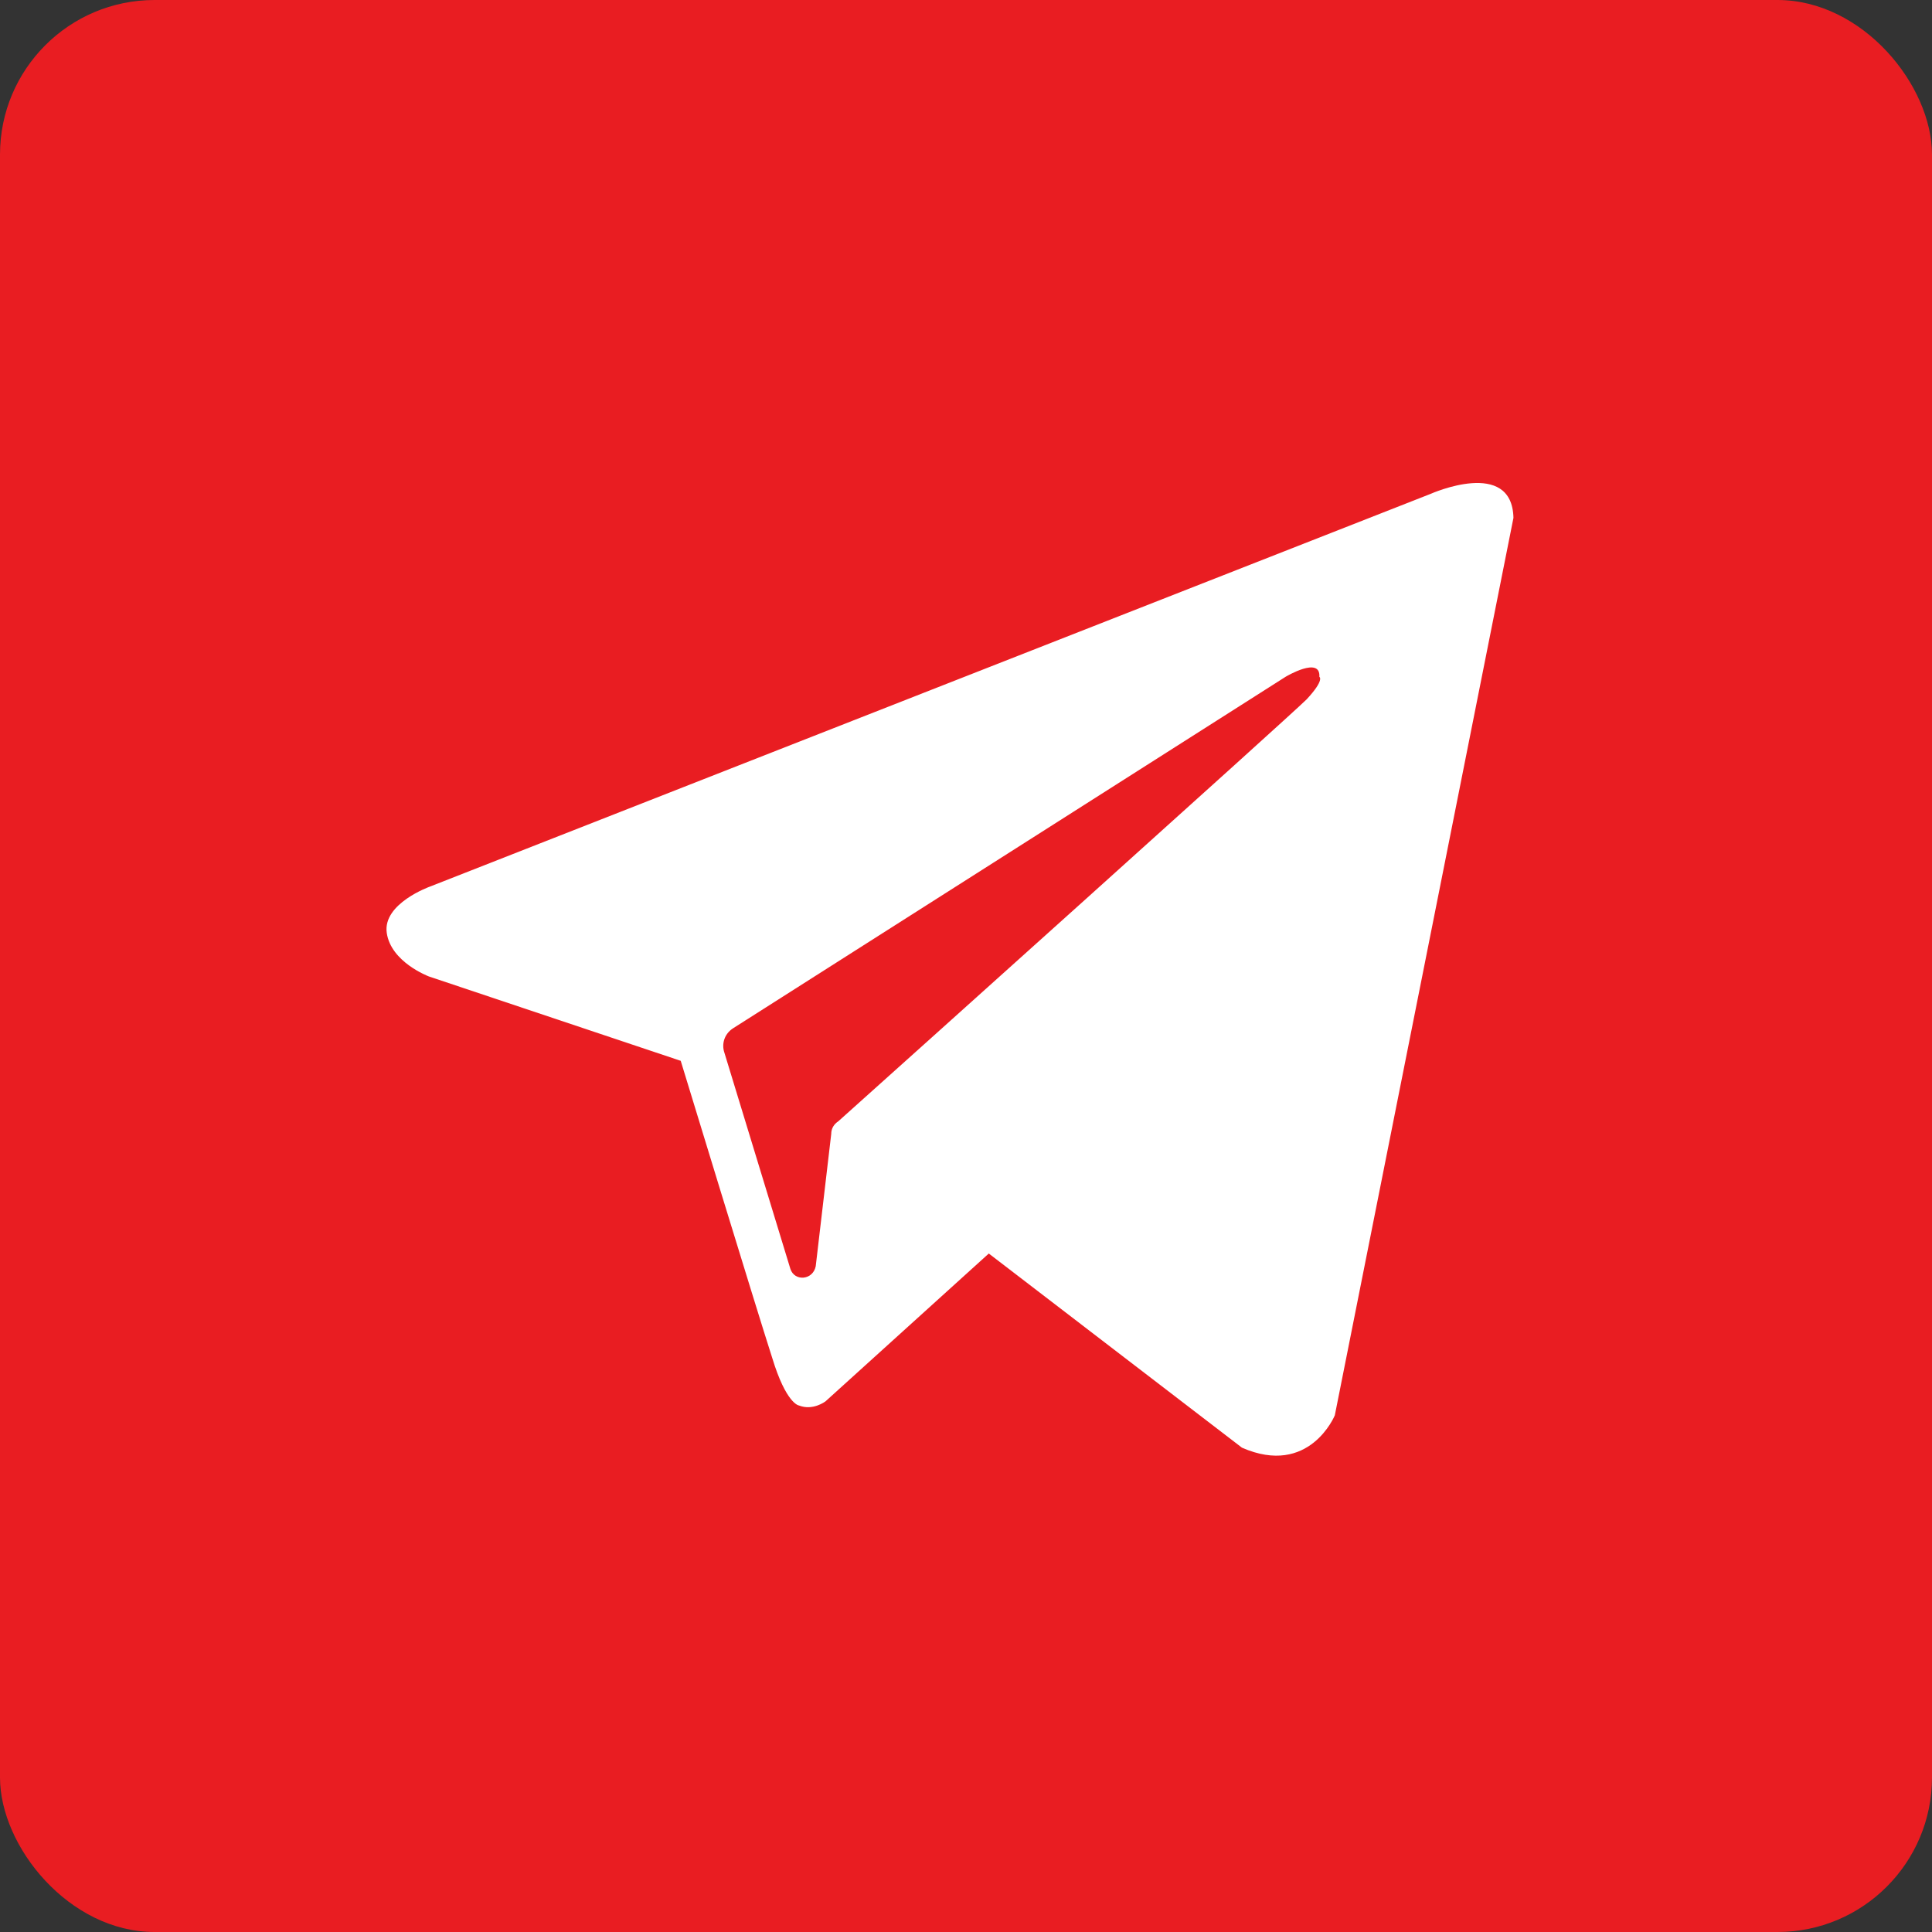
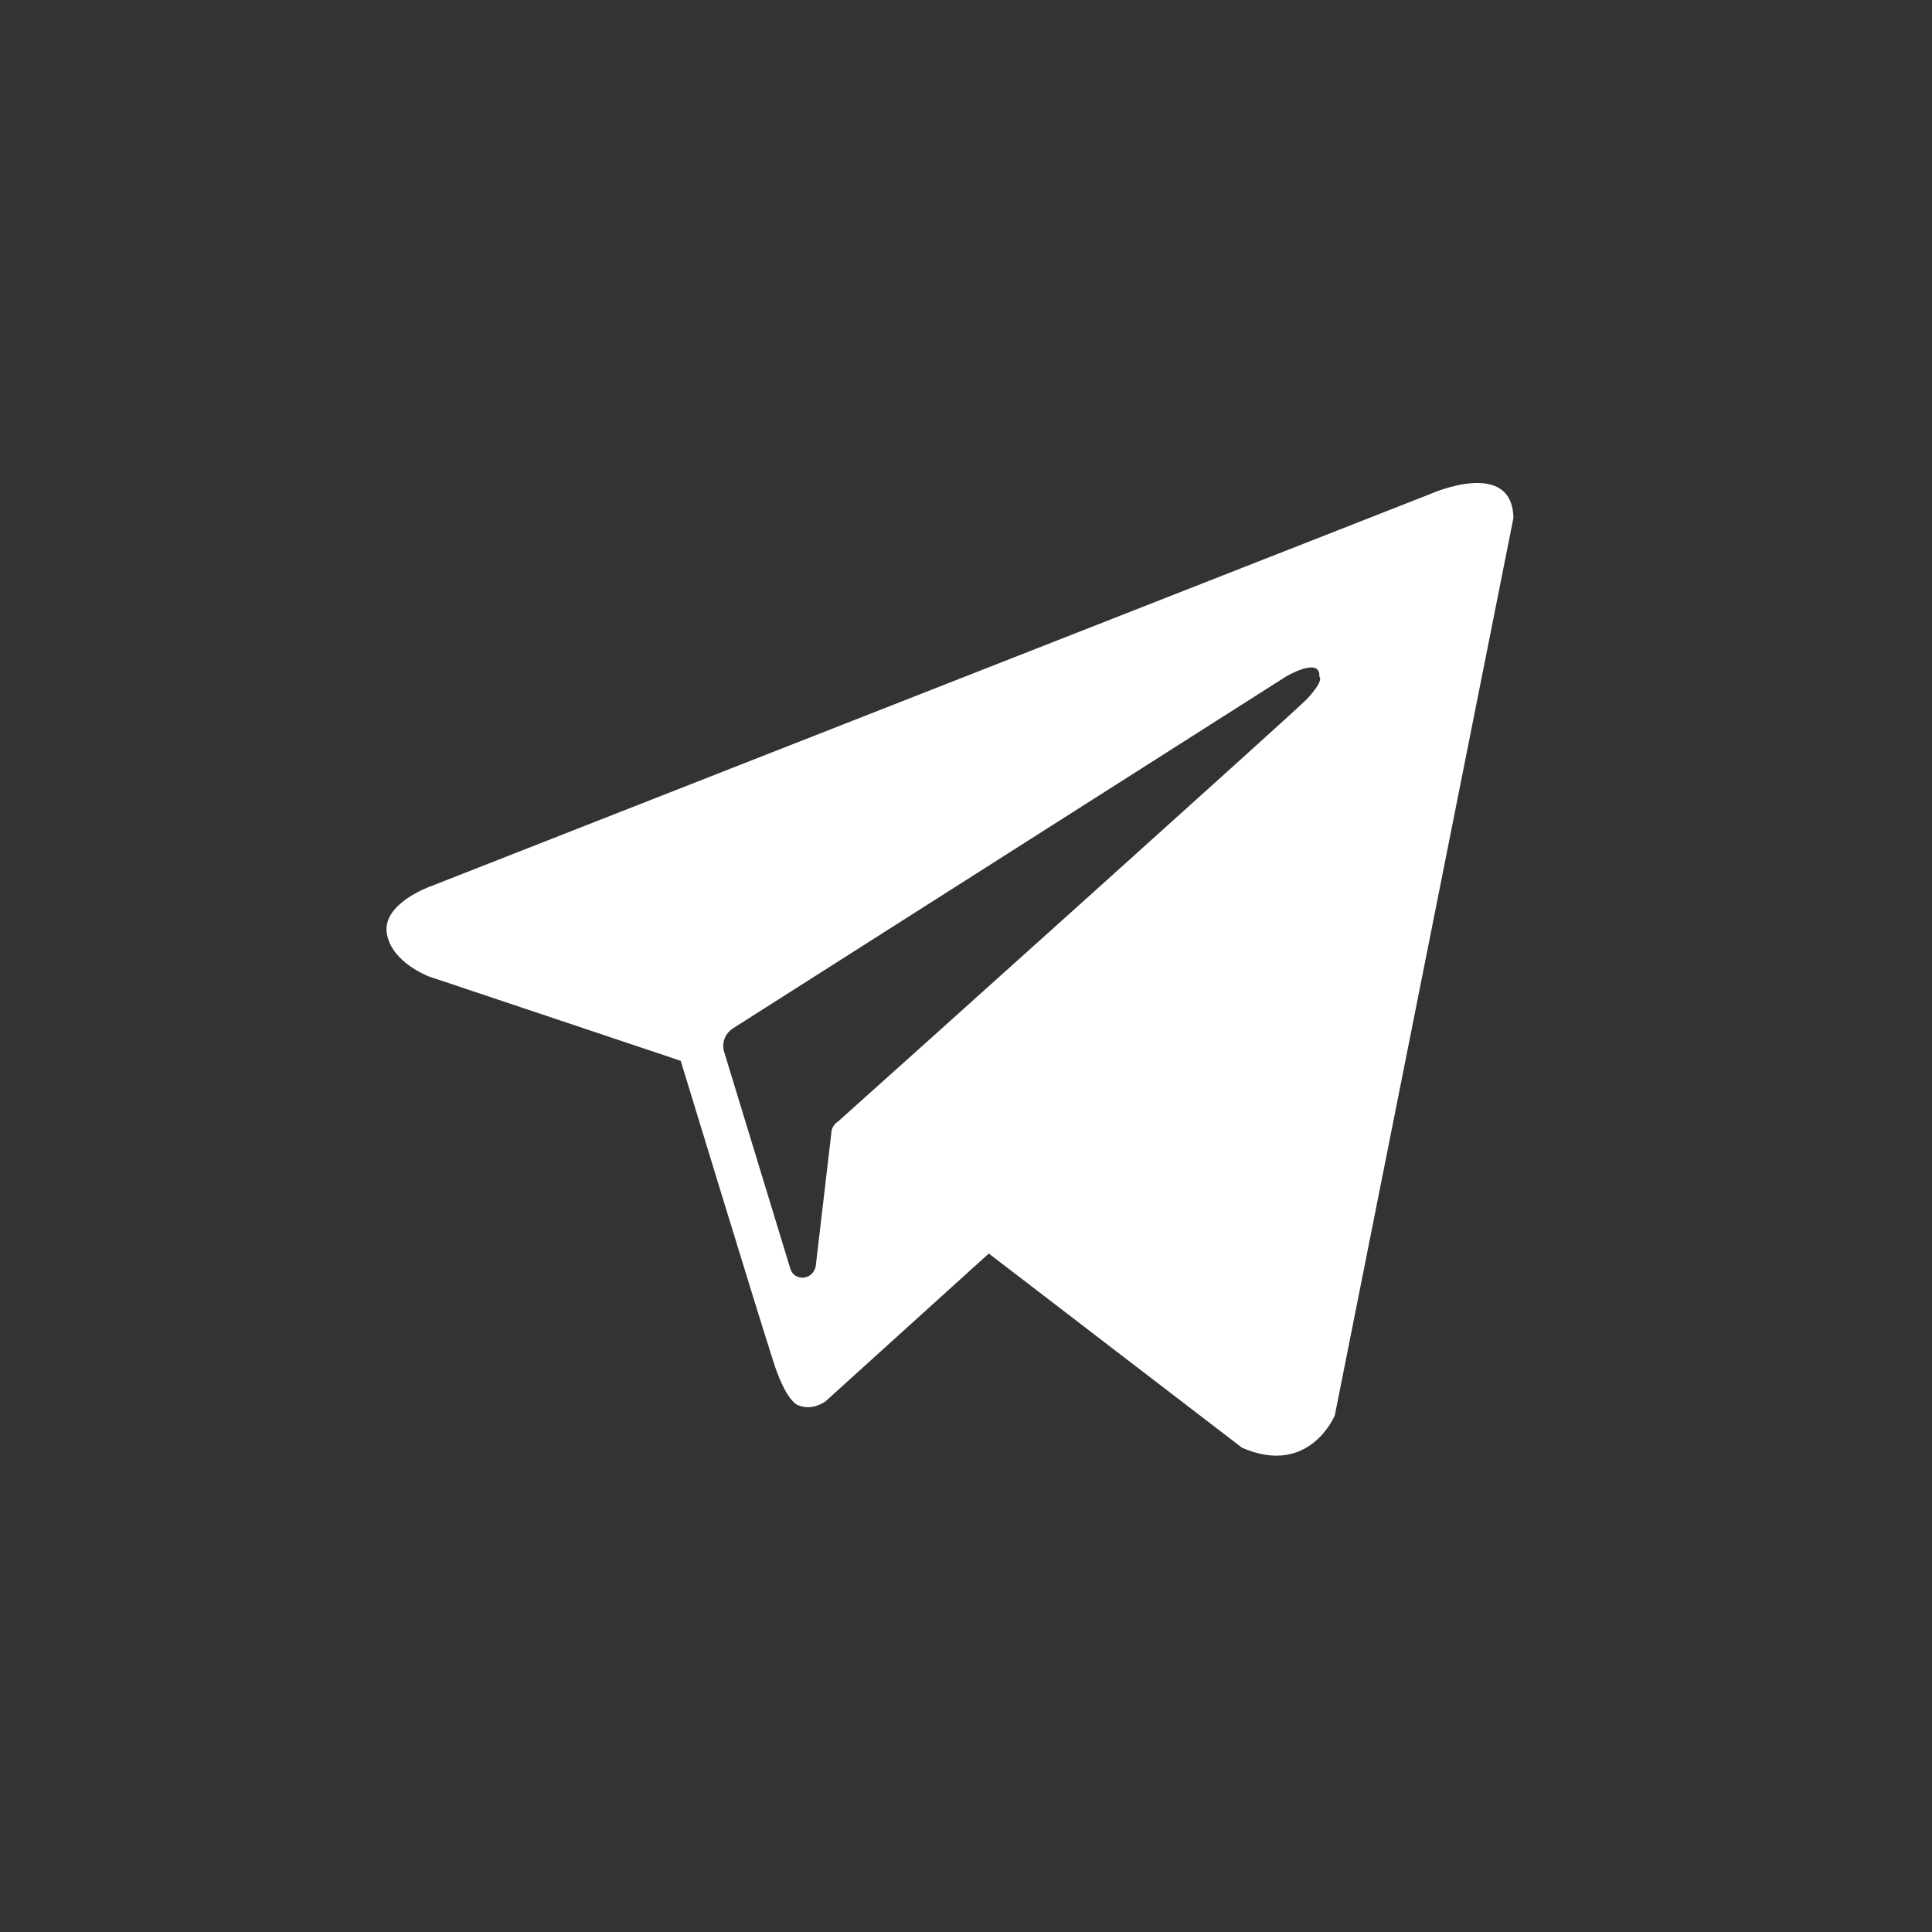
<svg xmlns="http://www.w3.org/2000/svg" width="50" height="50" viewBox="0 0 50 50" fill="none">
  <rect x="0" y="0" width="50" height="50" fill="#333333" stroke="none" />
-   <rect width="50" height="50" rx="4" fill="#E91D22" />
  <path d="M37.02 12.783C37.049 12.77 39.132 11.848 39.168 13.402L34.545 36.628C34.545 36.628 33.89 38.23 32.142 37.466L25.59 32.441L21.366 36.265C21.353 36.275 21.032 36.516 20.675 36.373C20.671 36.373 20.345 36.329 19.983 35.136C19.583 33.898 17.617 27.454 17.617 27.454L11.101 25.271C11.092 25.267 10.118 24.903 10.009 24.142C9.901 23.383 11.119 22.947 11.137 22.941L37.02 12.783ZM34.145 17.516C34.18 16.974 33.281 17.509 33.27 17.516L18.964 26.617C18.745 26.763 18.672 27.018 18.745 27.236L20.456 32.842C20.565 33.169 21.038 33.133 21.111 32.77L21.512 29.348C21.512 29.202 21.585 29.092 21.694 29.02C23.079 27.781 33.375 18.539 33.816 18.099C34.289 17.589 34.145 17.516 34.145 17.516Z" fill="white" />
</svg>